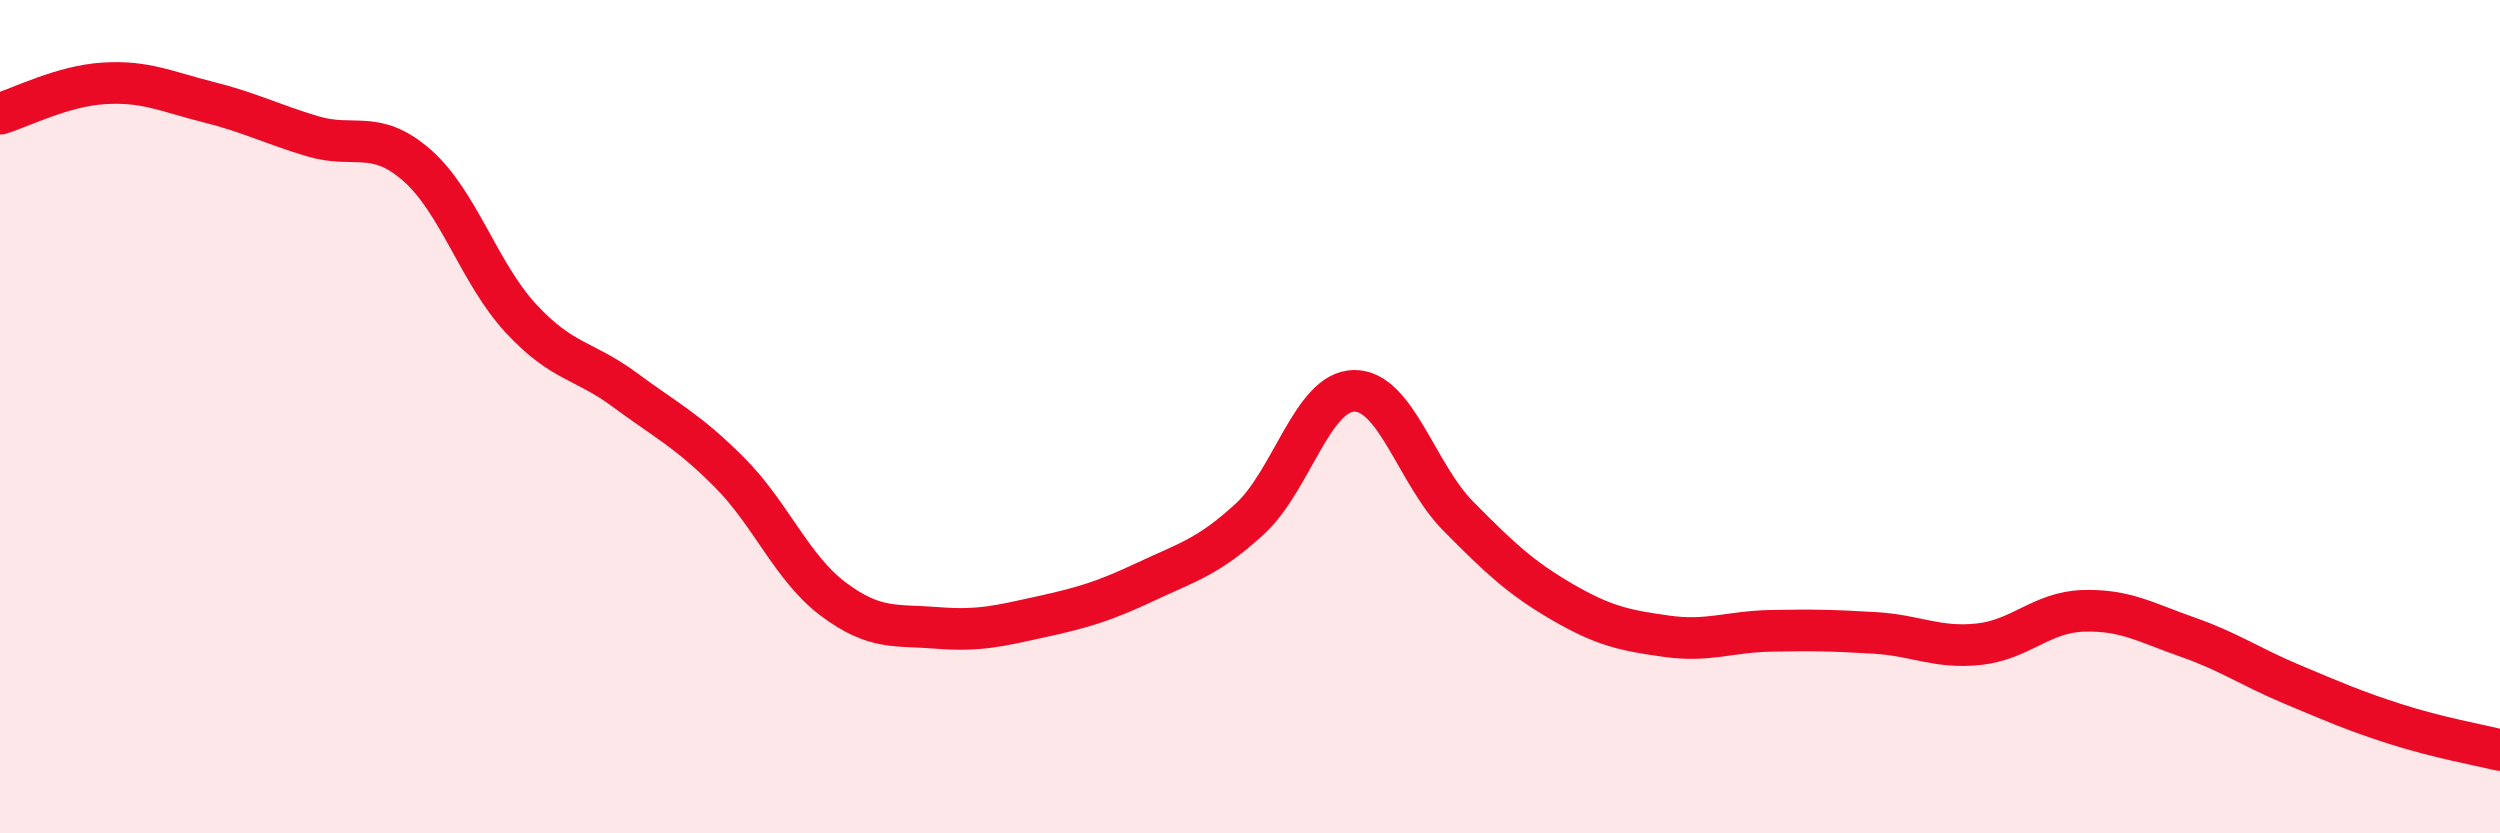
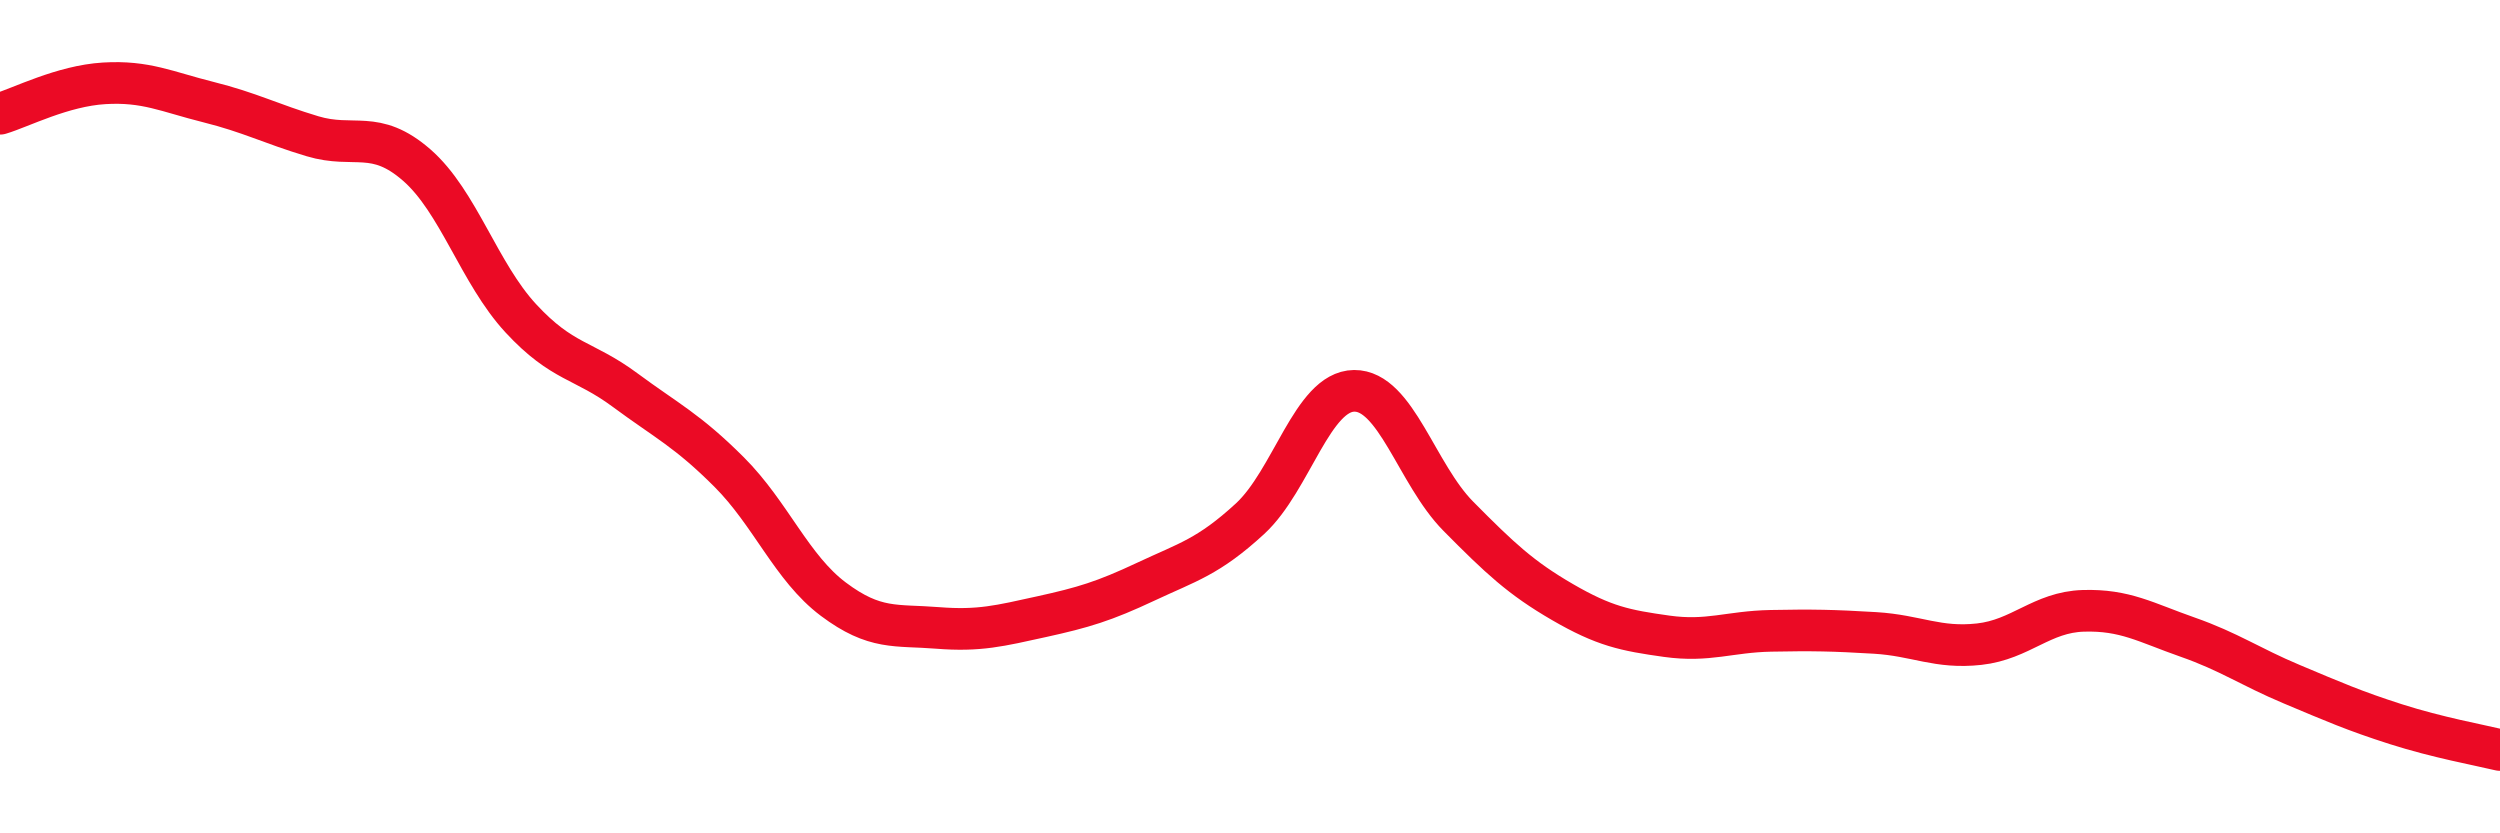
<svg xmlns="http://www.w3.org/2000/svg" width="60" height="20" viewBox="0 0 60 20">
-   <path d="M 0,2.73 C 0.5,2.58 1.5,2.06 2.5,2 C 3.5,1.94 4,2.2 5,2.45 C 6,2.7 6.5,2.97 7.5,3.27 C 8.5,3.57 9,3.09 10,3.96 C 11,4.83 11.5,6.56 12.5,7.64 C 13.5,8.72 14,8.62 15,9.36 C 16,10.1 16.5,10.33 17.5,11.33 C 18.5,12.33 19,13.63 20,14.38 C 21,15.13 21.5,14.99 22.5,15.07 C 23.5,15.15 24,15.02 25,14.8 C 26,14.58 26.5,14.43 27.5,13.96 C 28.5,13.49 29,13.37 30,12.45 C 31,11.53 31.5,9.39 32.5,9.38 C 33.5,9.37 34,11.38 35,12.39 C 36,13.4 36.5,13.87 37.5,14.45 C 38.5,15.03 39,15.13 40,15.27 C 41,15.41 41.5,15.16 42.5,15.14 C 43.5,15.12 44,15.13 45,15.19 C 46,15.25 46.5,15.57 47.5,15.46 C 48.5,15.35 49,14.69 50,14.66 C 51,14.63 51.5,14.94 52.5,15.29 C 53.5,15.64 54,16 55,16.42 C 56,16.84 56.5,17.06 57.5,17.38 C 58.5,17.7 59.5,17.88 60,18L60 20L0 20Z" fill="#EB0A25" opacity="0.1" stroke-linecap="round" stroke-linejoin="round" />
  <path d="M 0,2.73 C 0.5,2.58 1.5,2.06 2.5,2 C 3.5,1.94 4,2.2 5,2.45 C 6,2.7 6.5,2.97 7.5,3.27 C 8.5,3.57 9,3.09 10,3.96 C 11,4.83 11.5,6.56 12.5,7.64 C 13.5,8.72 14,8.62 15,9.36 C 16,10.1 16.5,10.33 17.5,11.33 C 18.5,12.33 19,13.63 20,14.38 C 21,15.13 21.5,14.99 22.5,15.07 C 23.5,15.15 24,15.02 25,14.8 C 26,14.58 26.5,14.43 27.5,13.96 C 28.5,13.49 29,13.37 30,12.45 C 31,11.53 31.5,9.39 32.5,9.38 C 33.5,9.37 34,11.38 35,12.39 C 36,13.4 36.5,13.87 37.5,14.45 C 38.5,15.03 39,15.13 40,15.27 C 41,15.41 41.5,15.16 42.5,15.14 C 43.5,15.12 44,15.13 45,15.19 C 46,15.25 46.5,15.57 47.5,15.46 C 48.5,15.35 49,14.69 50,14.66 C 51,14.63 51.5,14.94 52.5,15.29 C 53.5,15.64 54,16 55,16.42 C 56,16.84 56.5,17.06 57.5,17.38 C 58.5,17.7 59.5,17.88 60,18" stroke="#EB0A25" stroke-width="1" fill="none" stroke-linecap="round" stroke-linejoin="round" />
</svg>